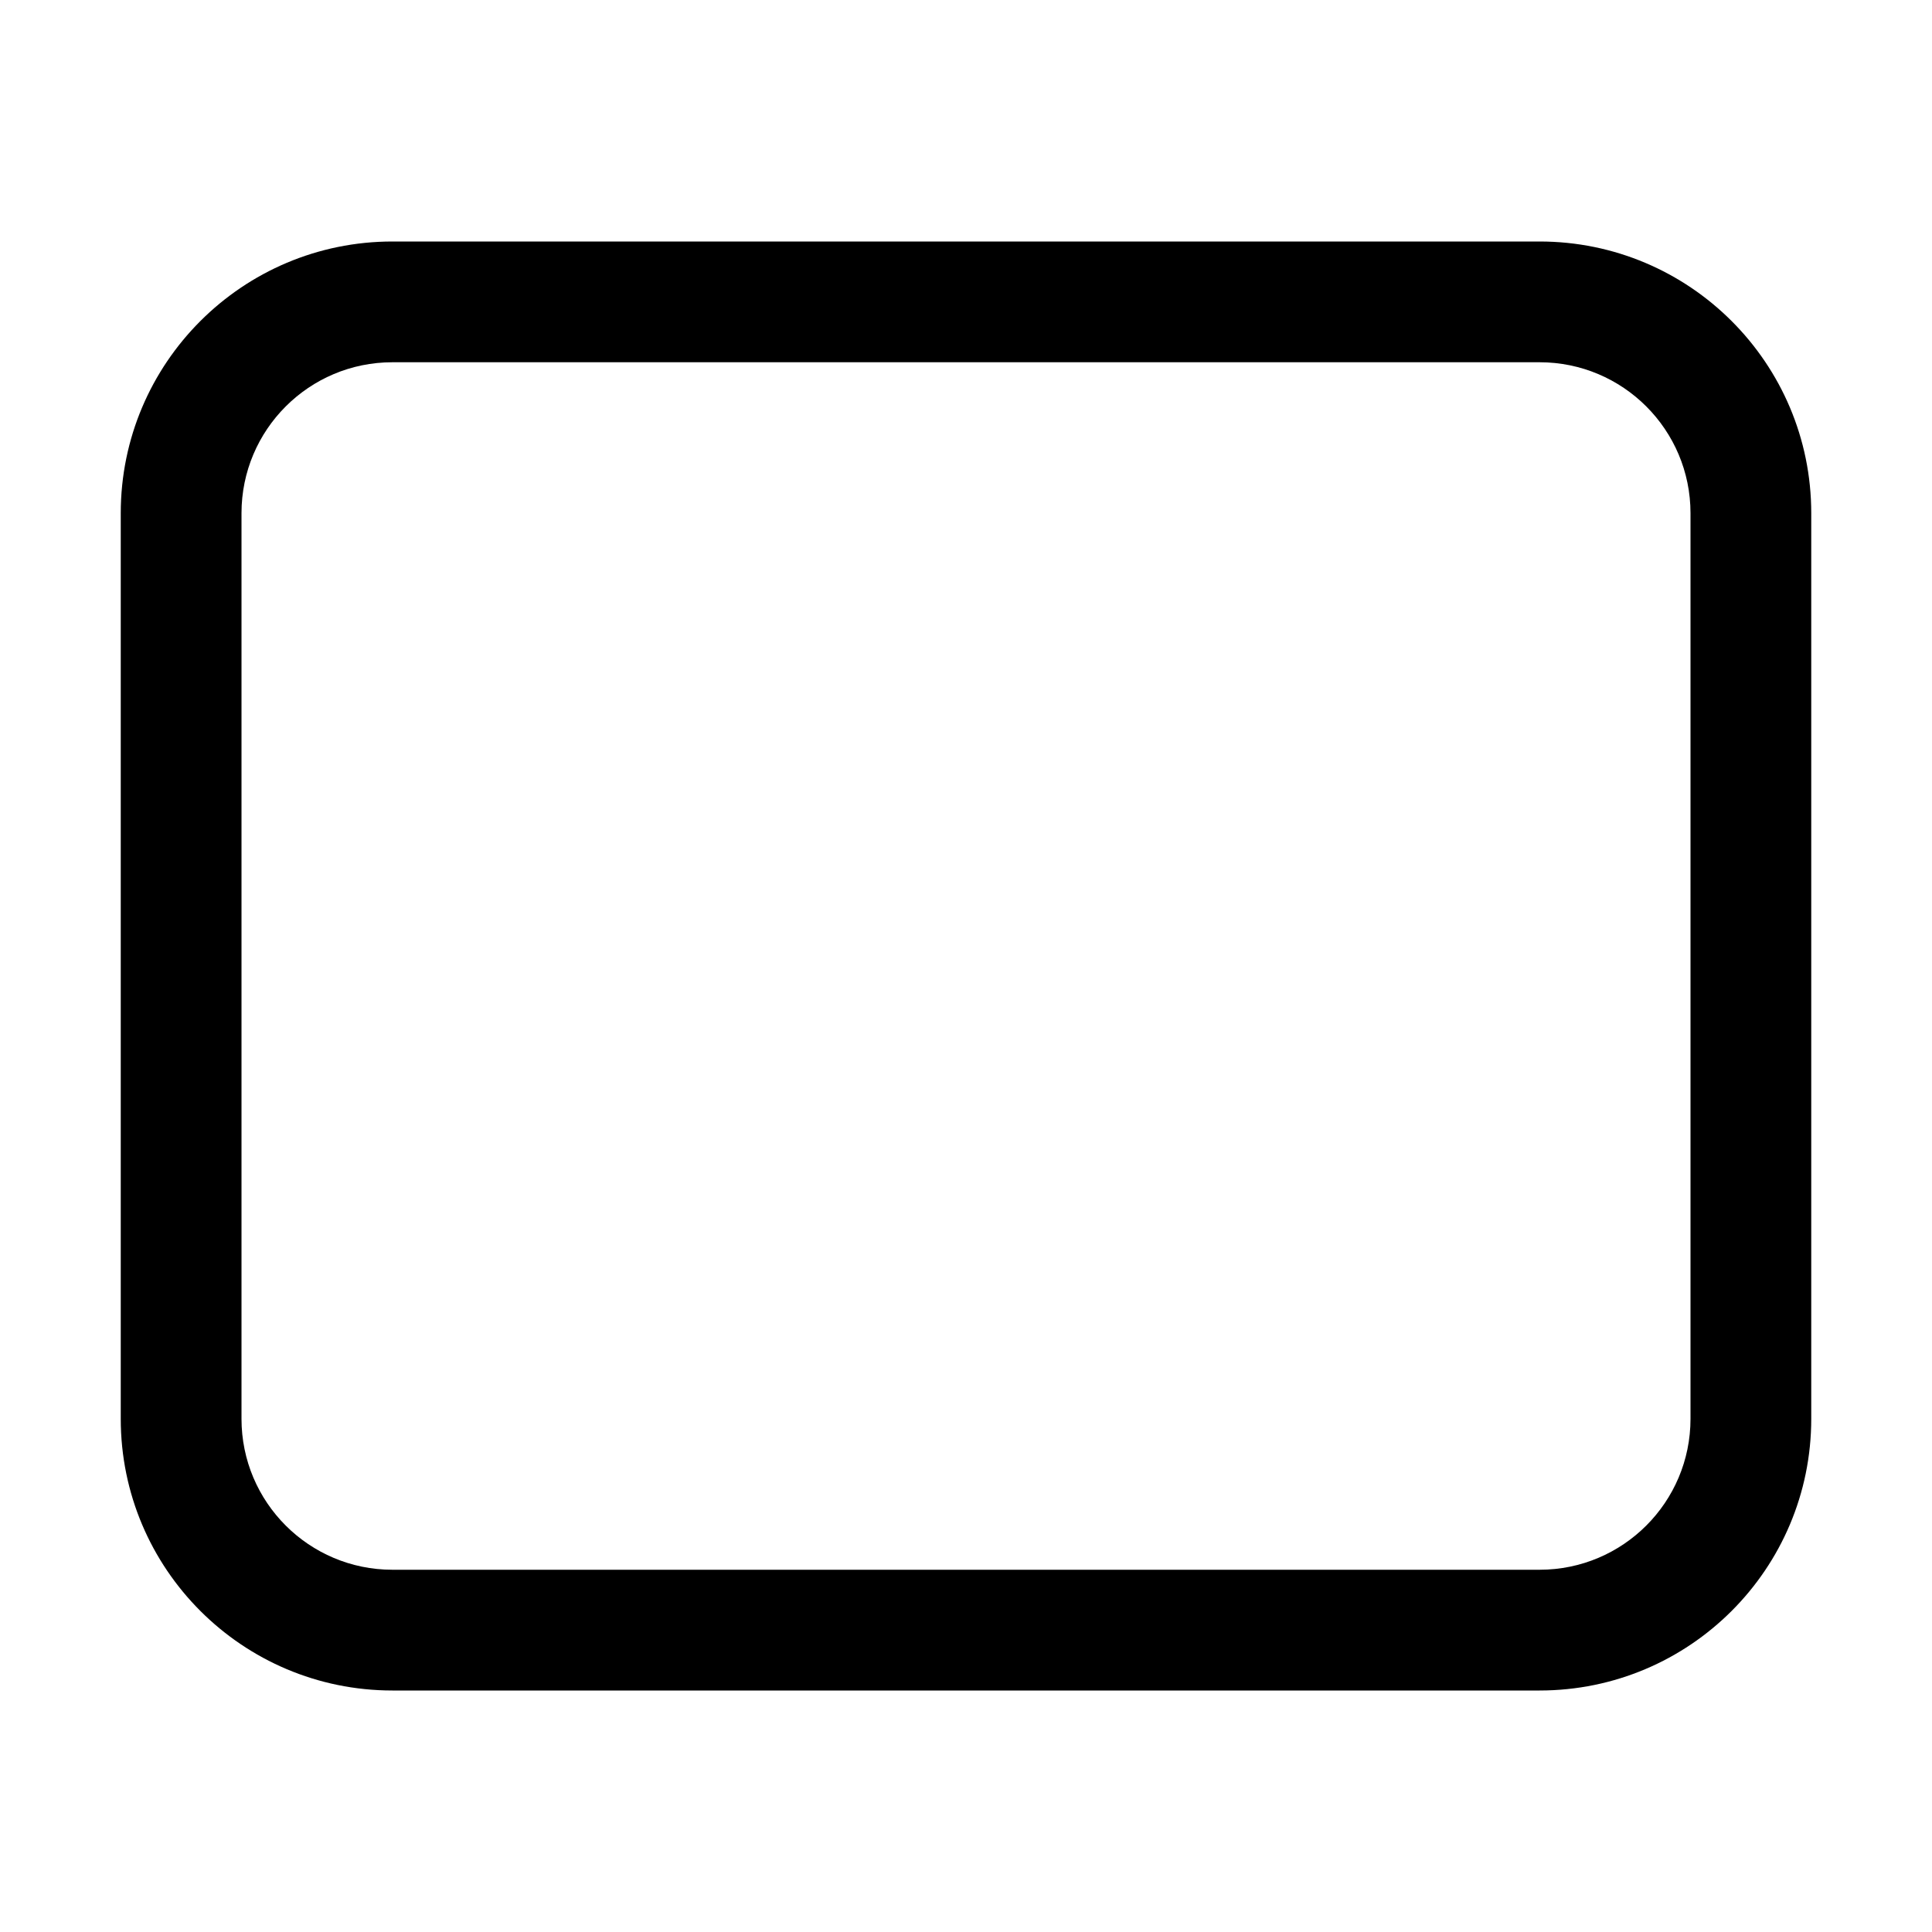
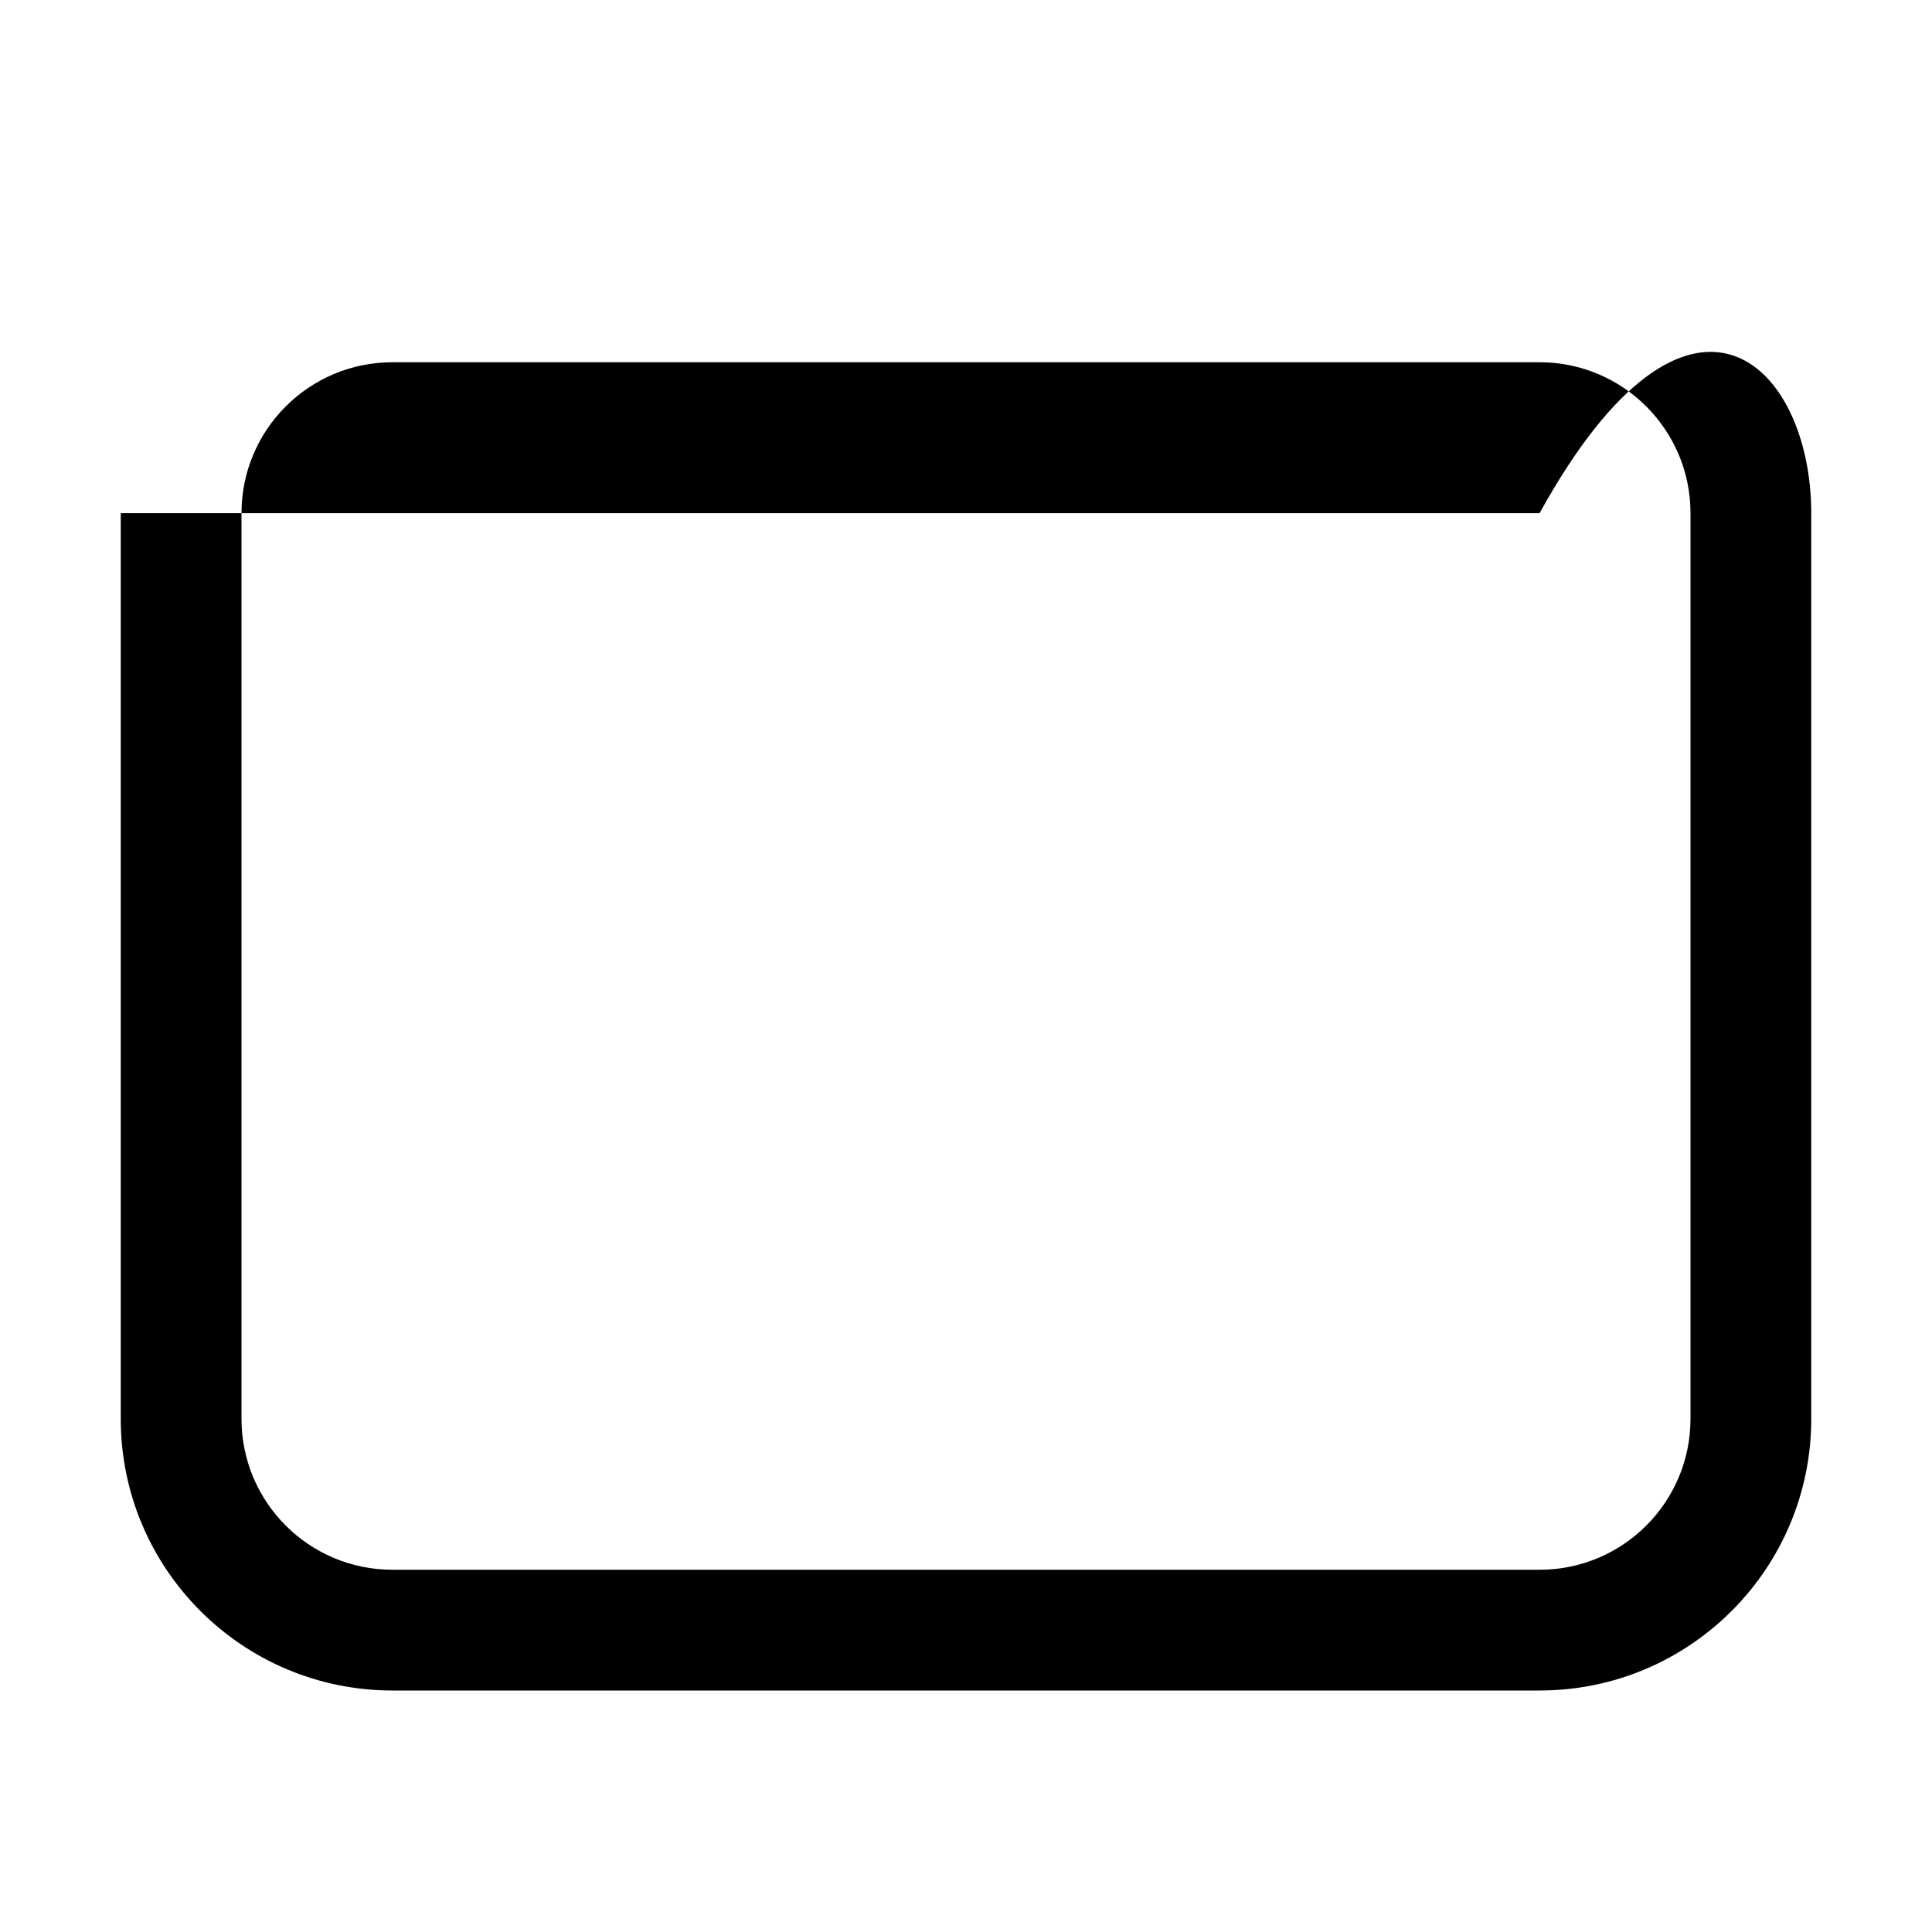
<svg xmlns="http://www.w3.org/2000/svg" viewBox="0 0 32 32" fill="none">
-   <path d="M2 8.5C2 6.015 4.015 4 6.5 4H25.5C27.985 4 30 6.015 30 8.5V23.5C30 25.985 27.985 28 25.5 28H6.5C4.015 28 2 25.985 2 23.5V8.5ZM6.5 6C5.119 6 4 7.119 4 8.5V23.5C4 24.881 5.119 26 6.5 26H25.5C26.881 26 28 24.881 28 23.5V8.5C28 7.119 26.881 6 25.5 6H6.5Z" fill="currentColor" />
+   <path d="M2 8.5H25.5C27.985 4 30 6.015 30 8.5V23.5C30 25.985 27.985 28 25.5 28H6.5C4.015 28 2 25.985 2 23.5V8.5ZM6.5 6C5.119 6 4 7.119 4 8.5V23.5C4 24.881 5.119 26 6.5 26H25.5C26.881 26 28 24.881 28 23.5V8.5C28 7.119 26.881 6 25.5 6H6.5Z" fill="currentColor" />
</svg>